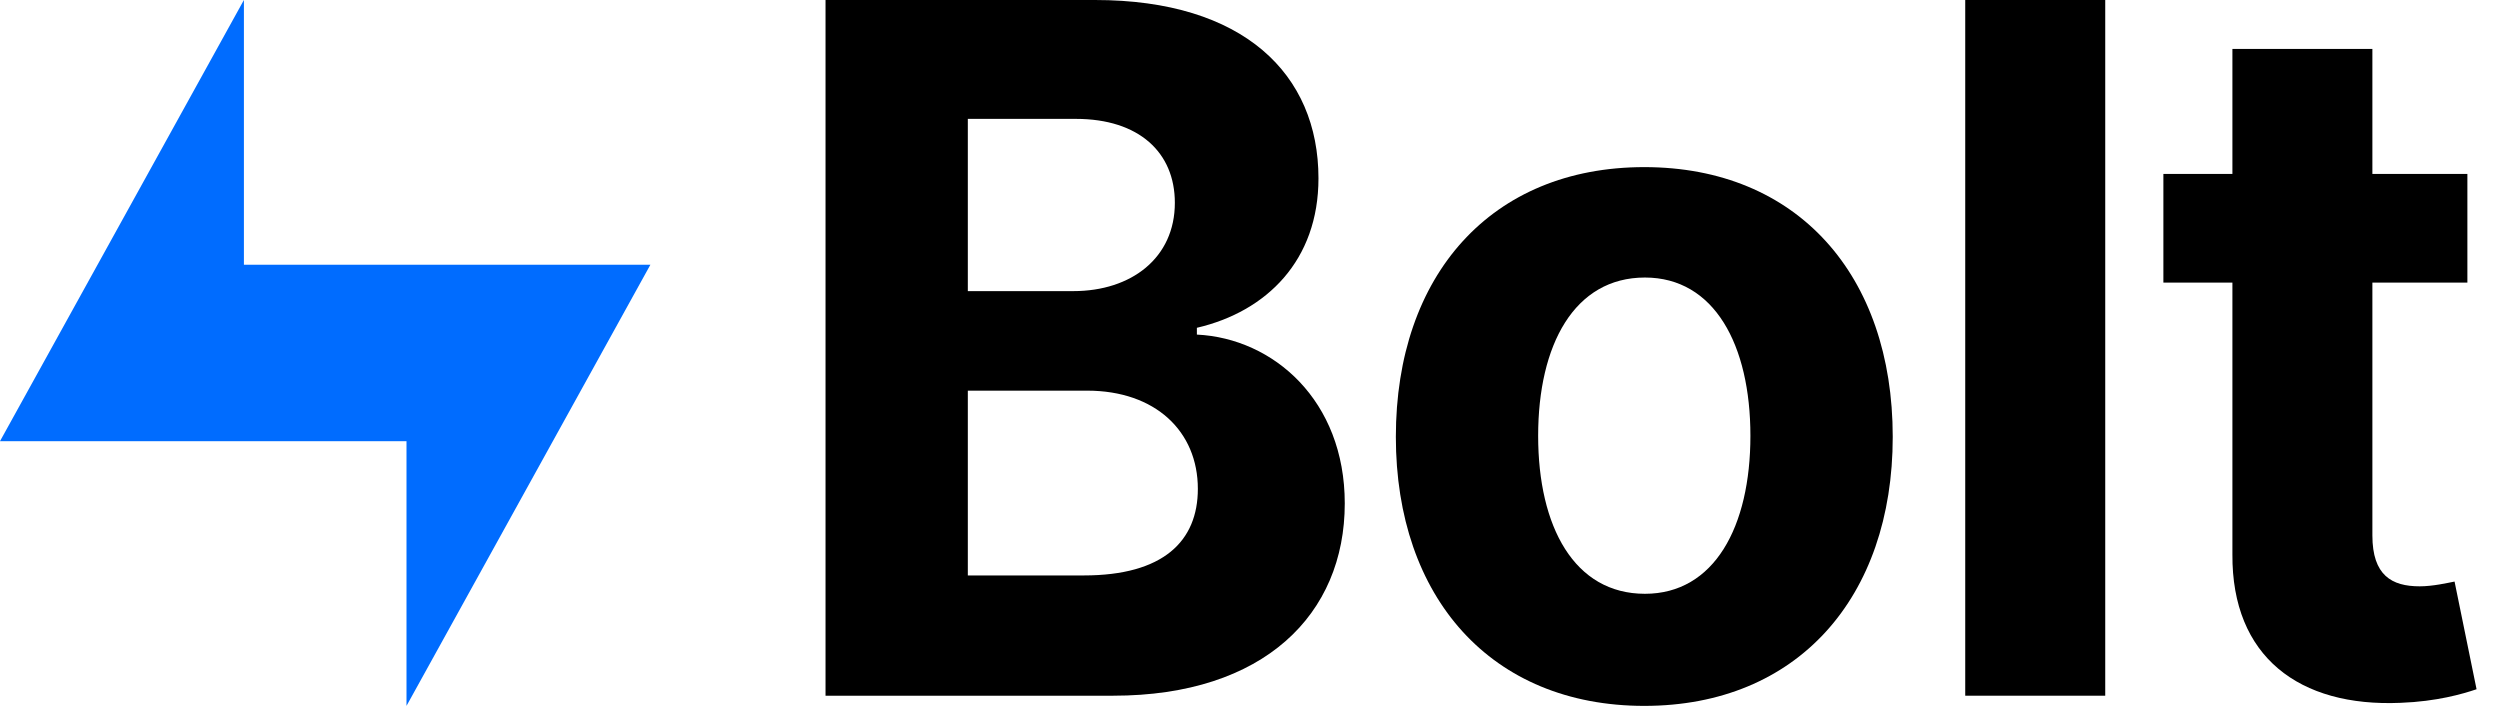
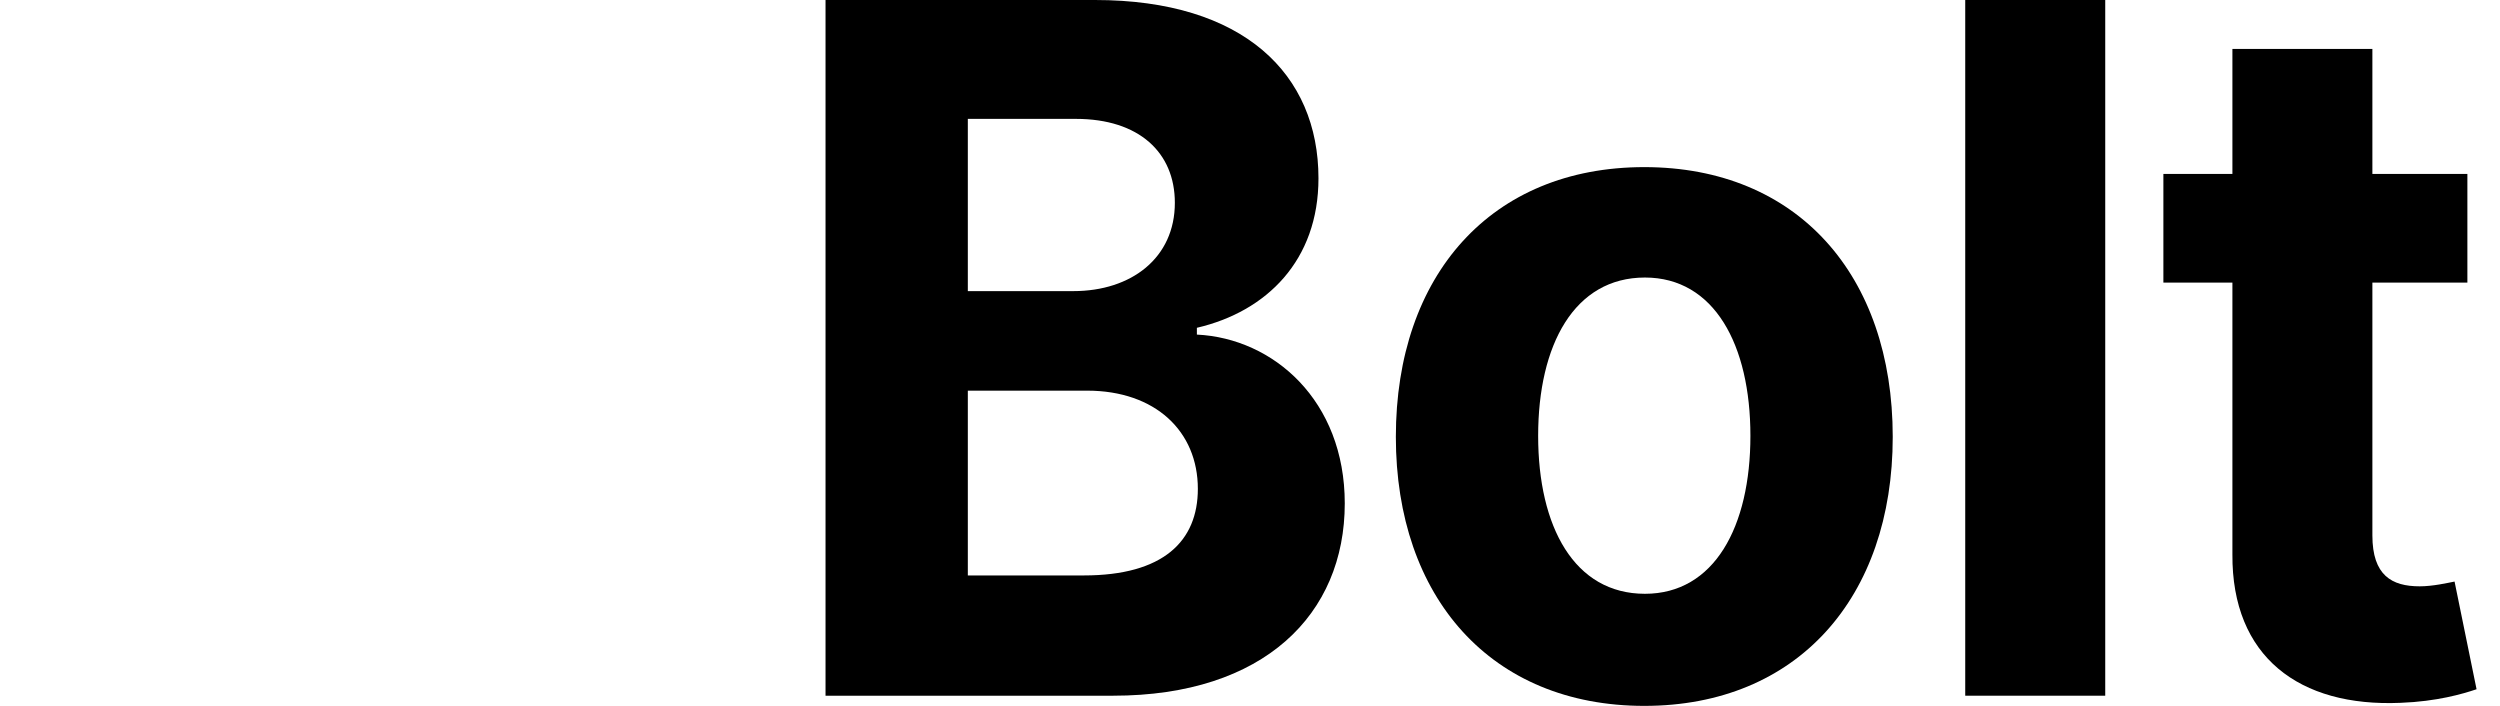
<svg xmlns="http://www.w3.org/2000/svg" width="85" height="24" viewBox="0 0 85 24" fill="none">
  <path d="M28.068 23.654H37.844C42.984 23.654 45.722 20.882 45.722 17.116C45.722 13.617 43.297 11.503 40.694 11.376V11.145C43.074 10.591 44.828 8.847 44.828 6.064C44.828 2.518 42.28 0 37.23 0H28.068V23.654ZM32.906 19.565V13.282H36.962C39.286 13.282 40.727 14.668 40.727 16.62C40.727 18.398 39.554 19.565 36.85 19.565H32.906ZM32.906 9.898V4.042H36.582C38.727 4.042 39.945 5.186 39.945 6.895C39.945 8.766 38.47 9.898 36.492 9.898H32.906Z" fill="black" class="text" />
  <path d="M55.906 24C61.112 24 64.353 20.316 64.353 14.853C64.353 9.355 61.112 5.682 55.906 5.682C50.699 5.682 47.459 9.355 47.459 14.853C47.459 20.316 50.699 24 55.906 24ZM55.928 20.189C53.526 20.189 52.297 17.913 52.297 14.818C52.297 11.723 53.526 9.436 55.928 9.436C58.285 9.436 59.514 11.723 59.514 14.818C59.514 17.913 58.285 20.189 55.928 20.189Z" fill="black" class="text" />
  <path d="M71.578 0H66.818V23.654H71.578V0Z" fill="black" class="text" />
  <path d="M83.891 5.913H80.661V1.663H75.902V5.913H73.555V9.609H75.902V18.849C75.879 22.325 78.17 24.046 81.622 23.896C82.851 23.85 83.723 23.596 84.203 23.434L83.455 19.773C83.22 19.819 82.717 19.935 82.27 19.935C81.321 19.935 80.661 19.565 80.661 18.202V9.609H83.891V5.913Z" fill="black" class="text" />
-   <path d="M0 15H13.821V24L22.114 9H8.293V0L0 15Z" fill="#006CFF" />
</svg>